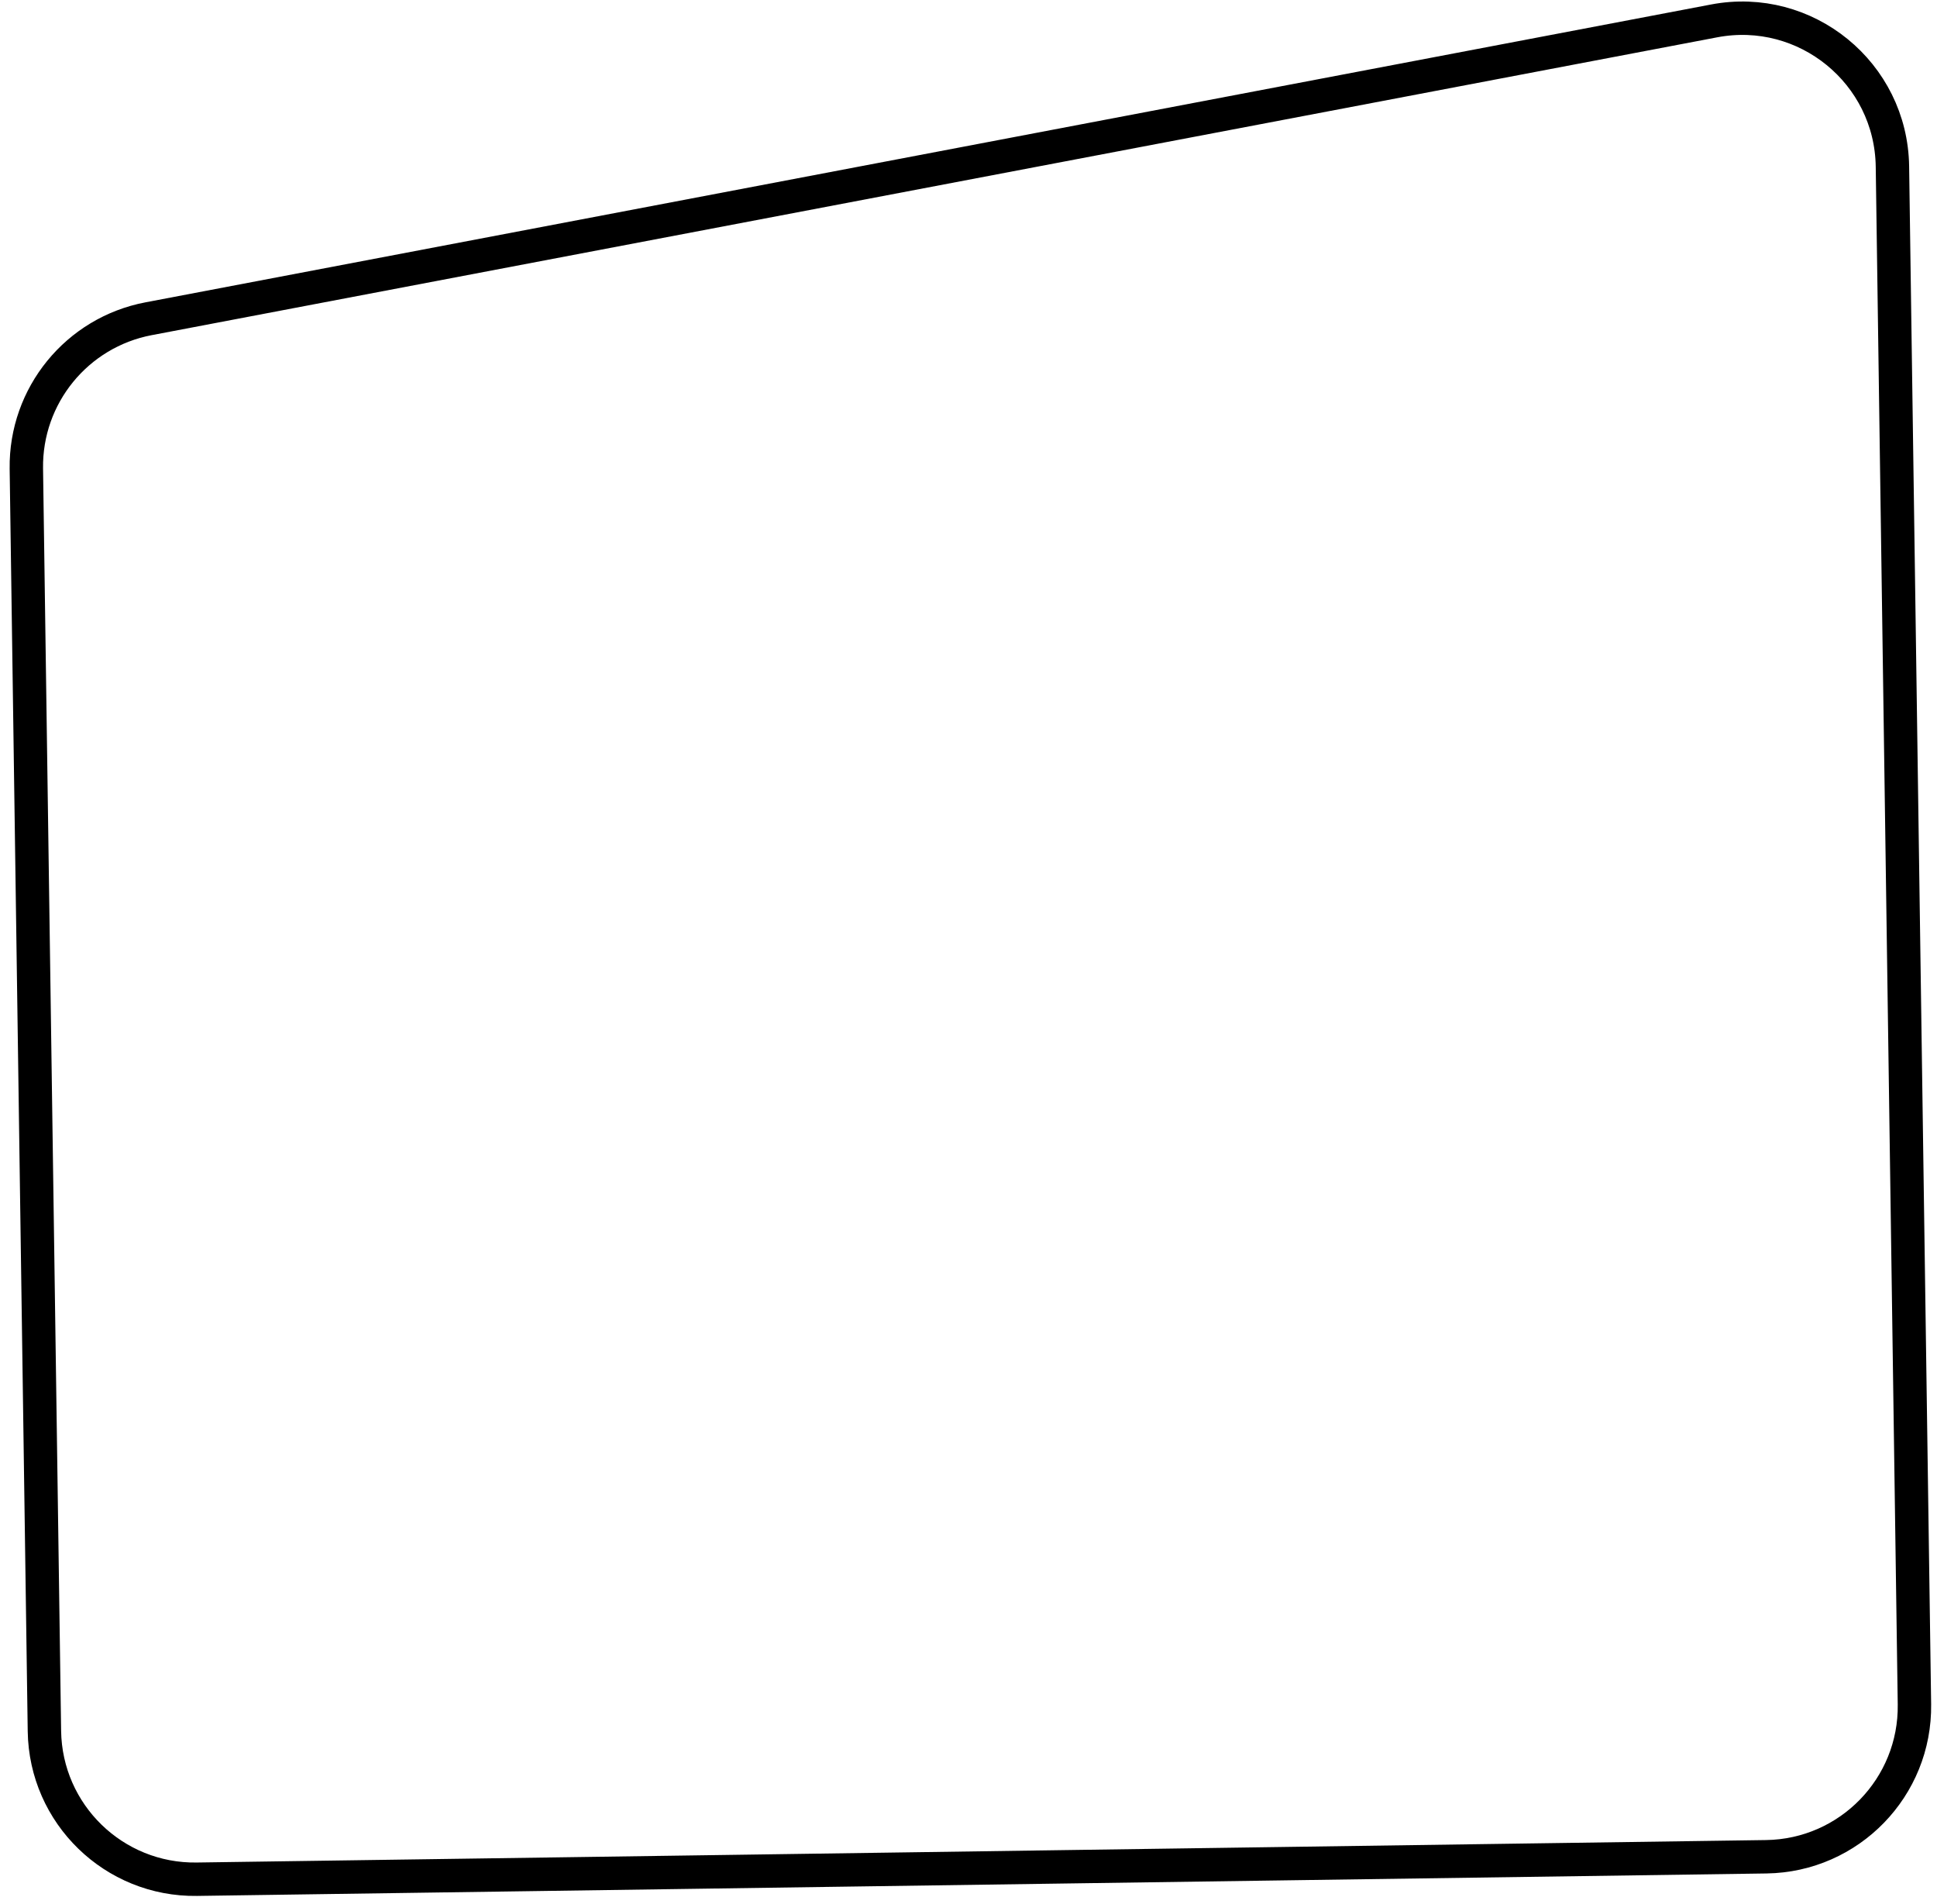
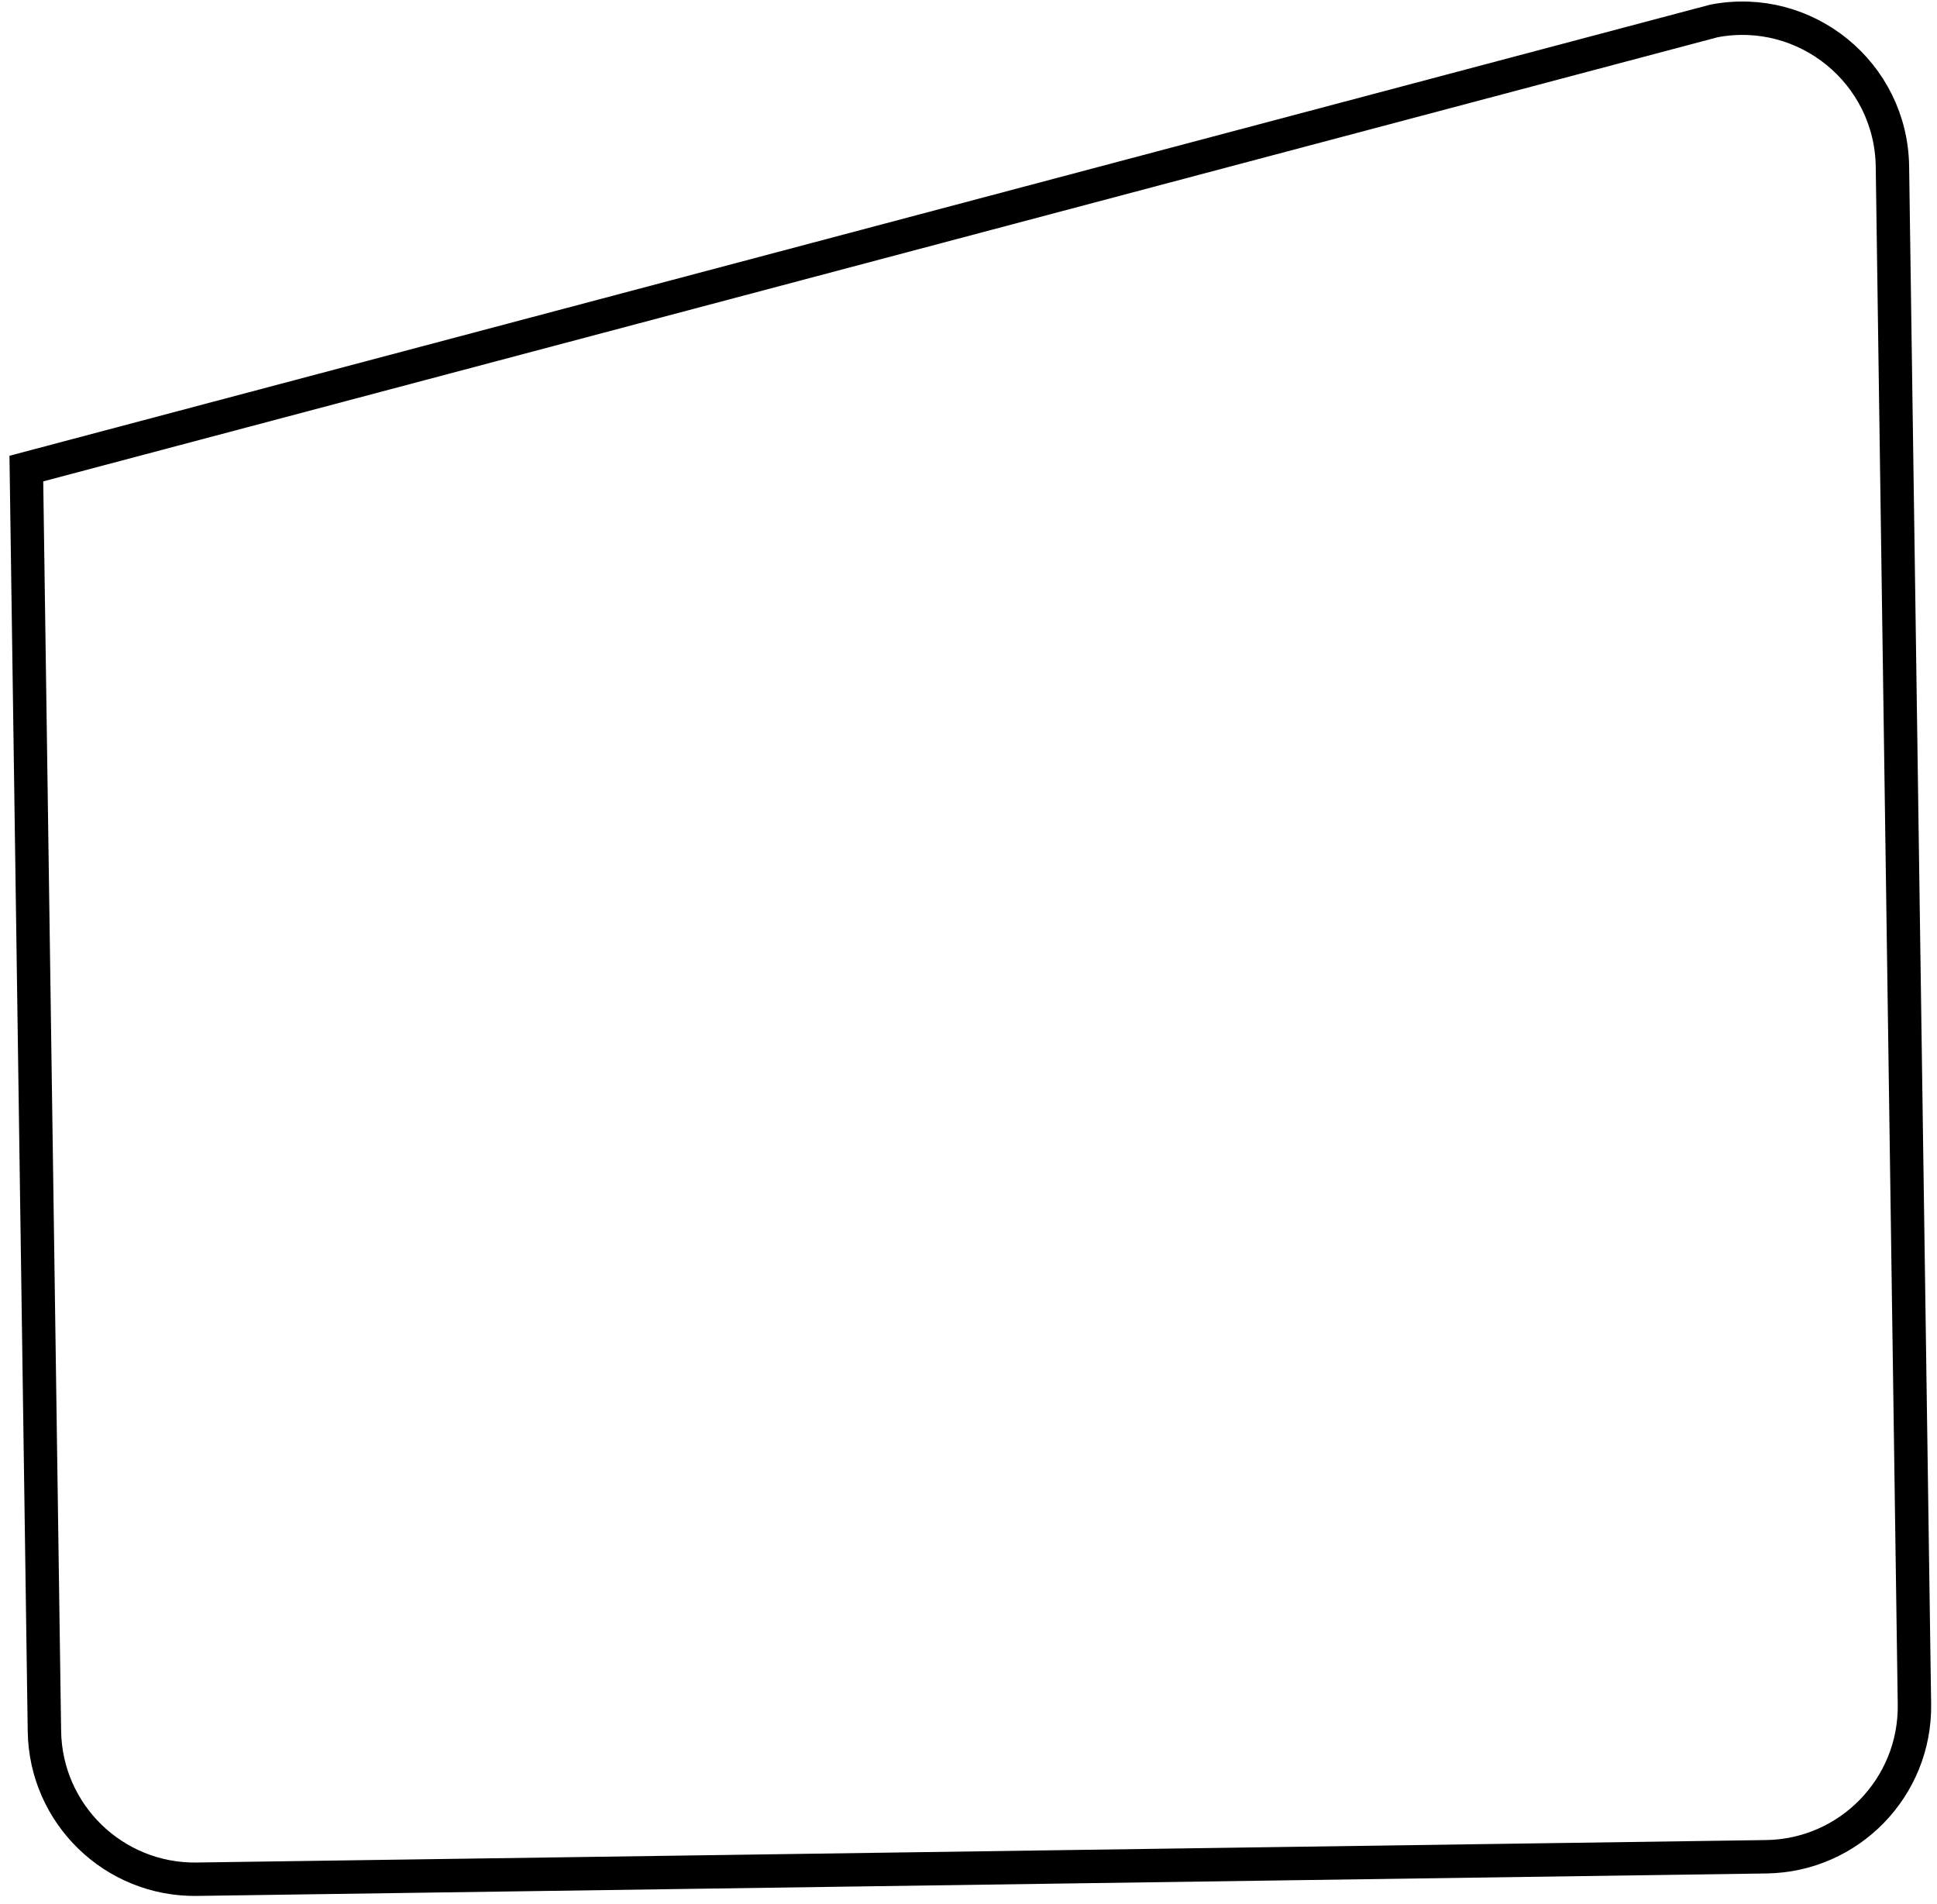
<svg xmlns="http://www.w3.org/2000/svg" width="116" height="114" viewBox="0 0 116 114" fill="none">
-   <path d="M11.788 112.521C6.818 112.592 2.731 108.621 2.66 103.651L1.578 28.057C1.516 23.686 4.602 19.903 8.895 19.086L102.65 1.252C108.144 0.206 113.251 4.372 113.331 9.964L114.649 102.048C114.72 107.018 110.748 111.104 105.778 111.176L11.788 112.521Z" stroke="black" stroke-width="2" />
+   <path d="M11.788 112.521C6.818 112.592 2.731 108.621 2.66 103.651L1.578 28.057L102.65 1.252C108.144 0.206 113.251 4.372 113.331 9.964L114.649 102.048C114.72 107.018 110.748 111.104 105.778 111.176L11.788 112.521Z" stroke="black" stroke-width="2" />
</svg>